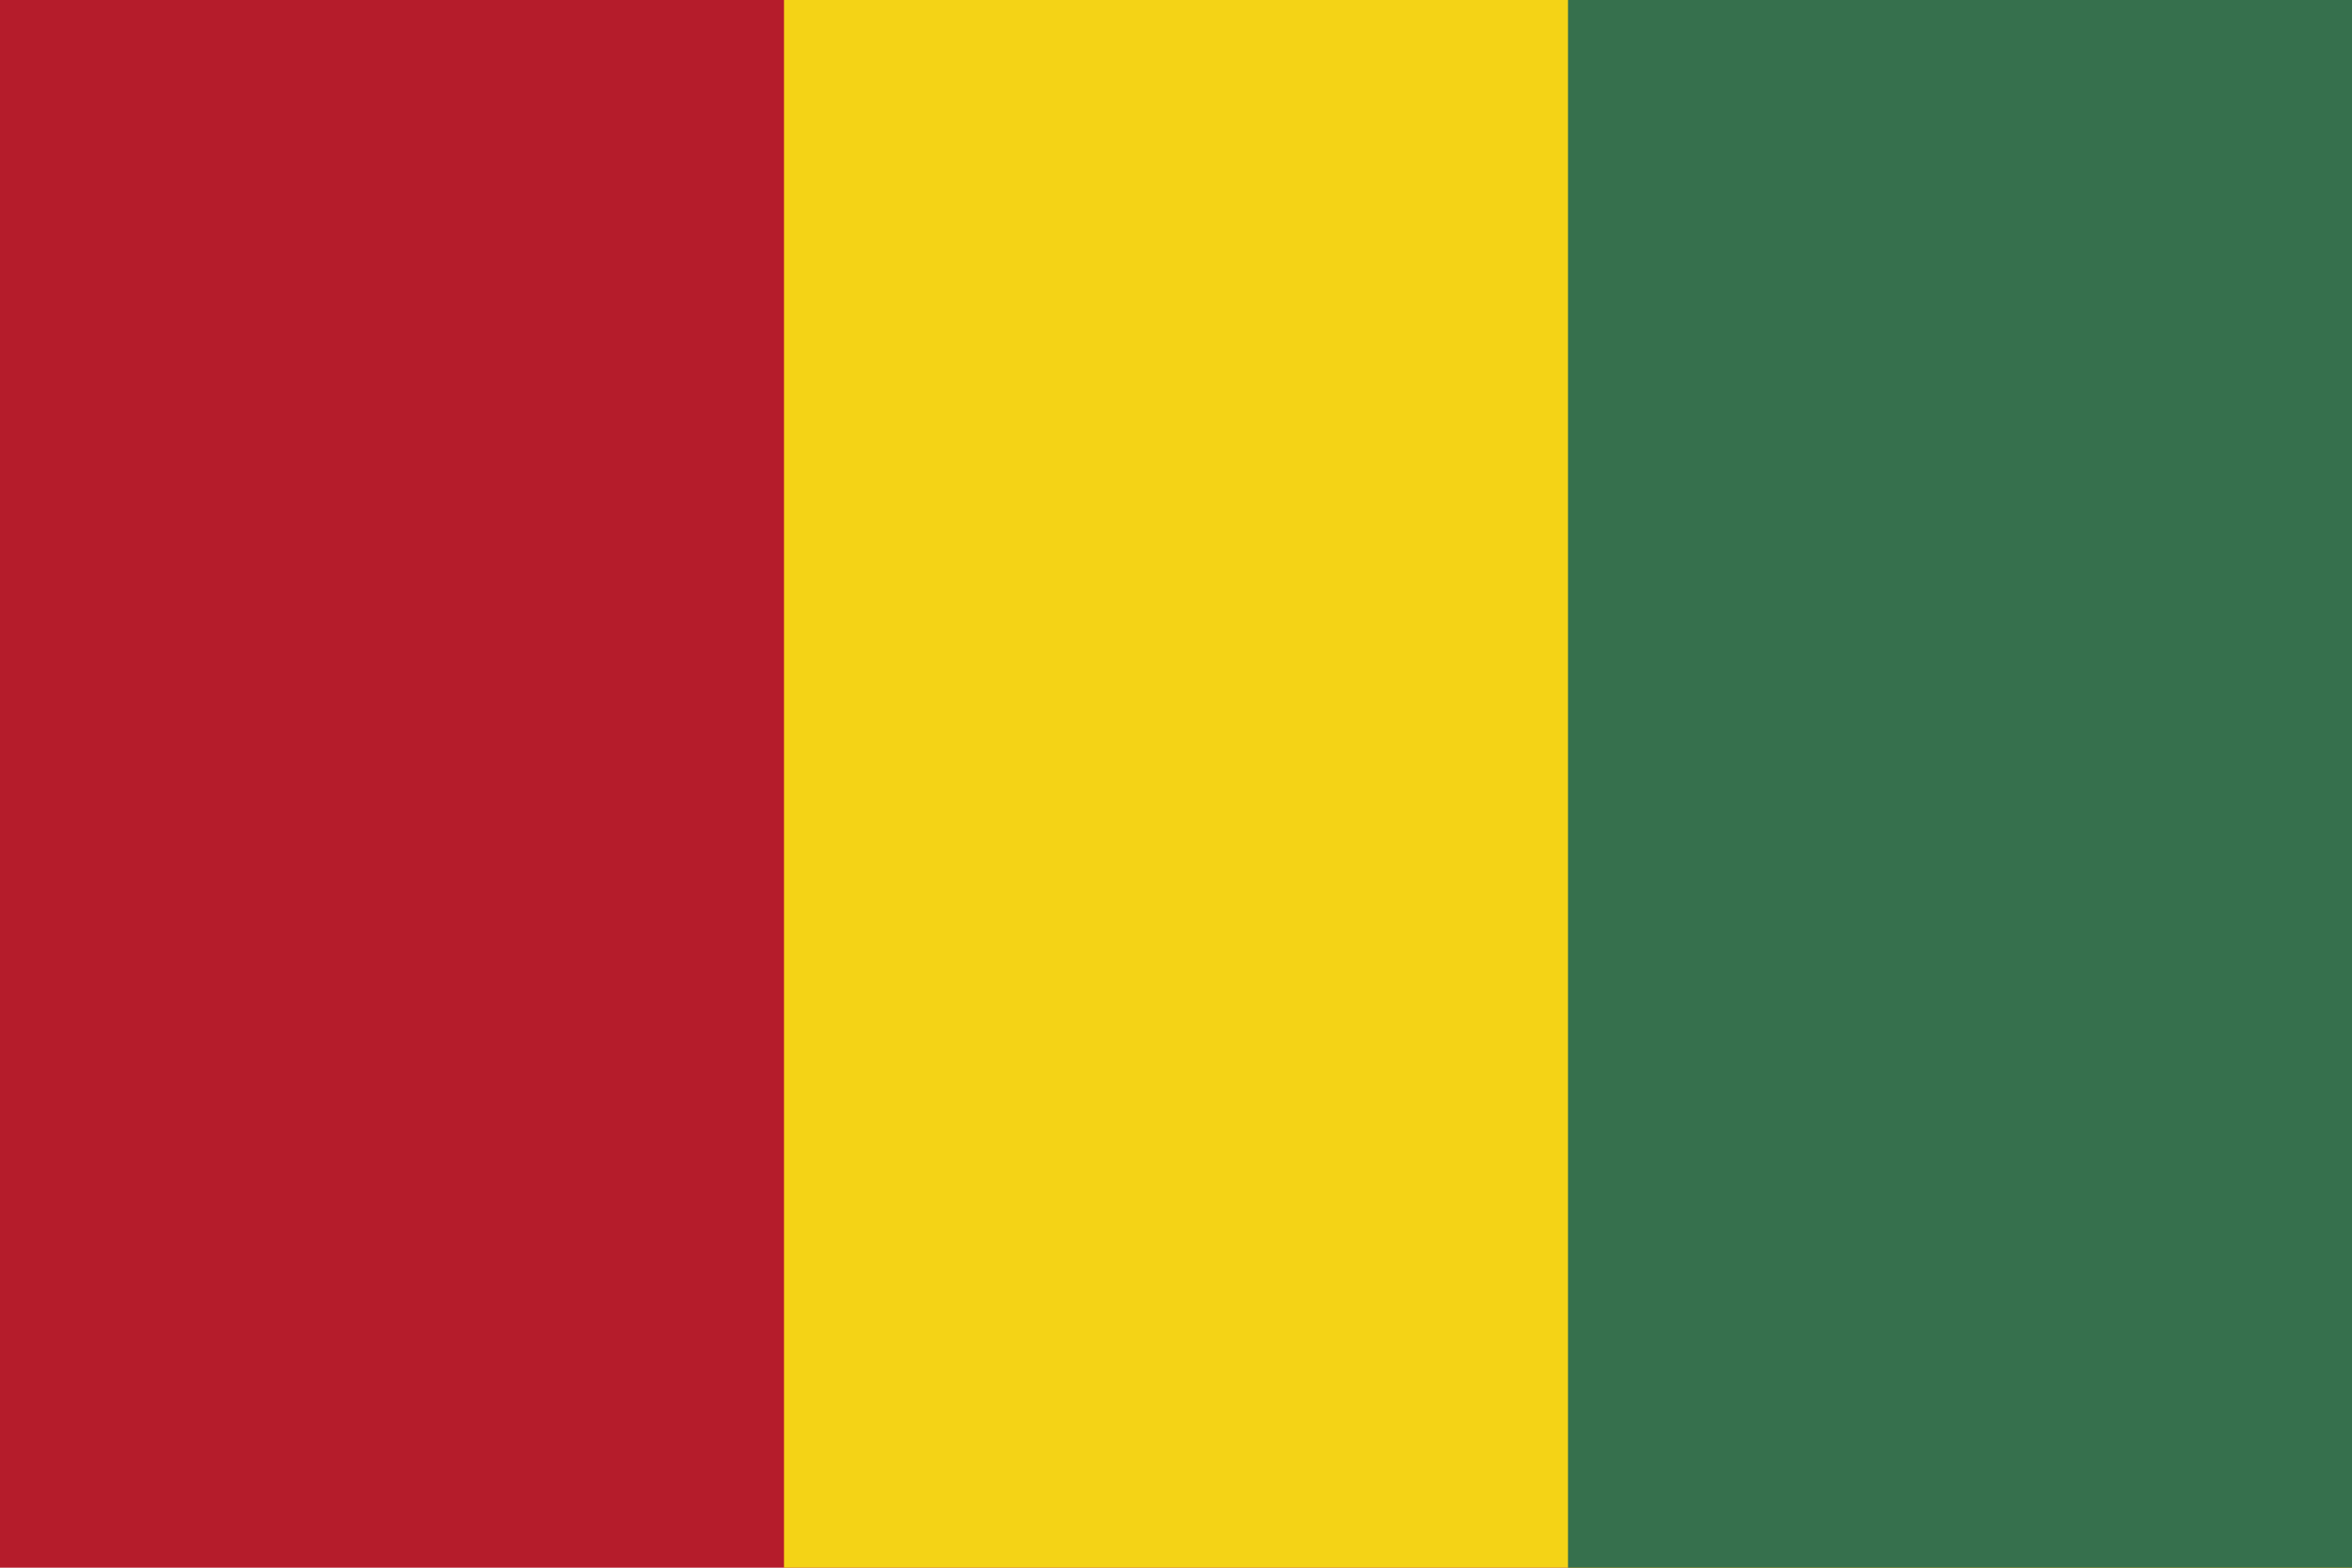
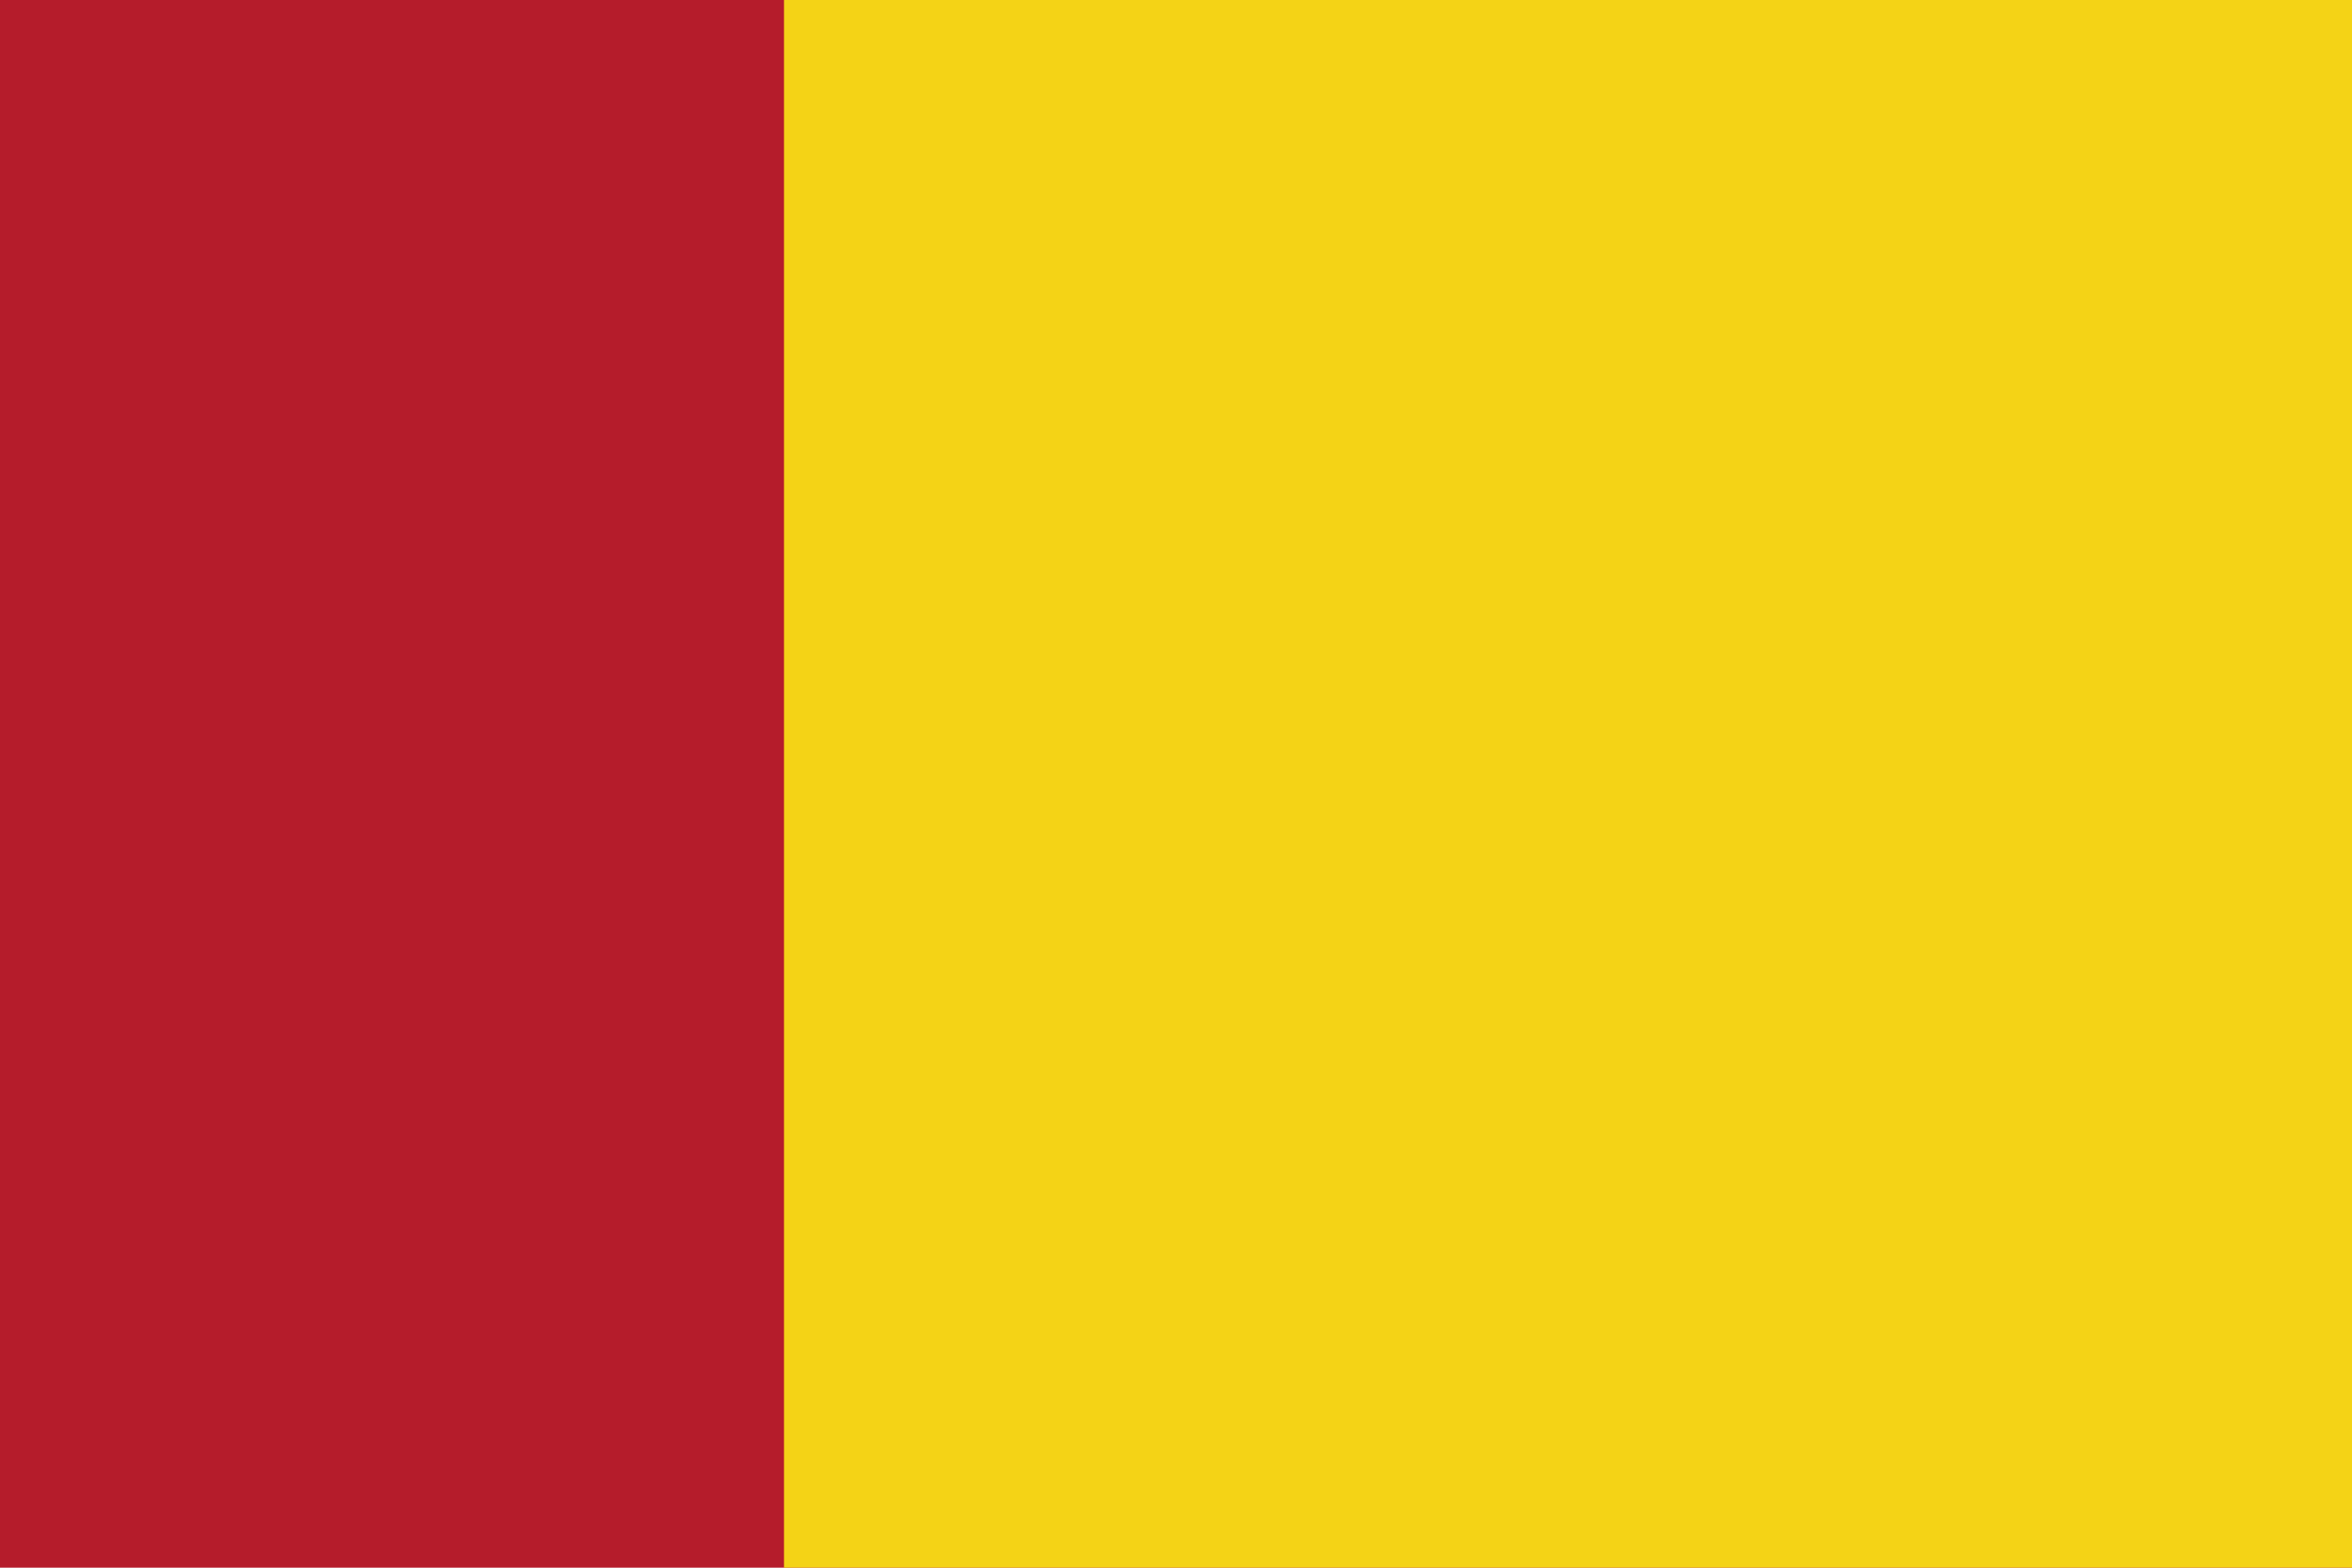
<svg xmlns="http://www.w3.org/2000/svg" version="1.1" id="Layer_1" x="0px" y="0px" viewBox="0 0 1200 800" style="enable-background:new 0 0 1200 800;" xml:space="preserve">
  <style type="text/css">
	.st0{fill:#B51C2B;}
	.st1{fill:#F4D316;}
	.st2{fill:#36704D;}
</style>
  <title>Asset 1</title>
  <g id="Layer_2">
    <g id="Layer_1-2">
      <g id="Layer_2-2">
        <g id="_0">
          <rect class="st0" width="1200" height="800" />
          <rect x="400" class="st1" width="800" height="800" />
-           <rect x="800" class="st2" width="400" height="800" />
        </g>
      </g>
    </g>
  </g>
</svg>